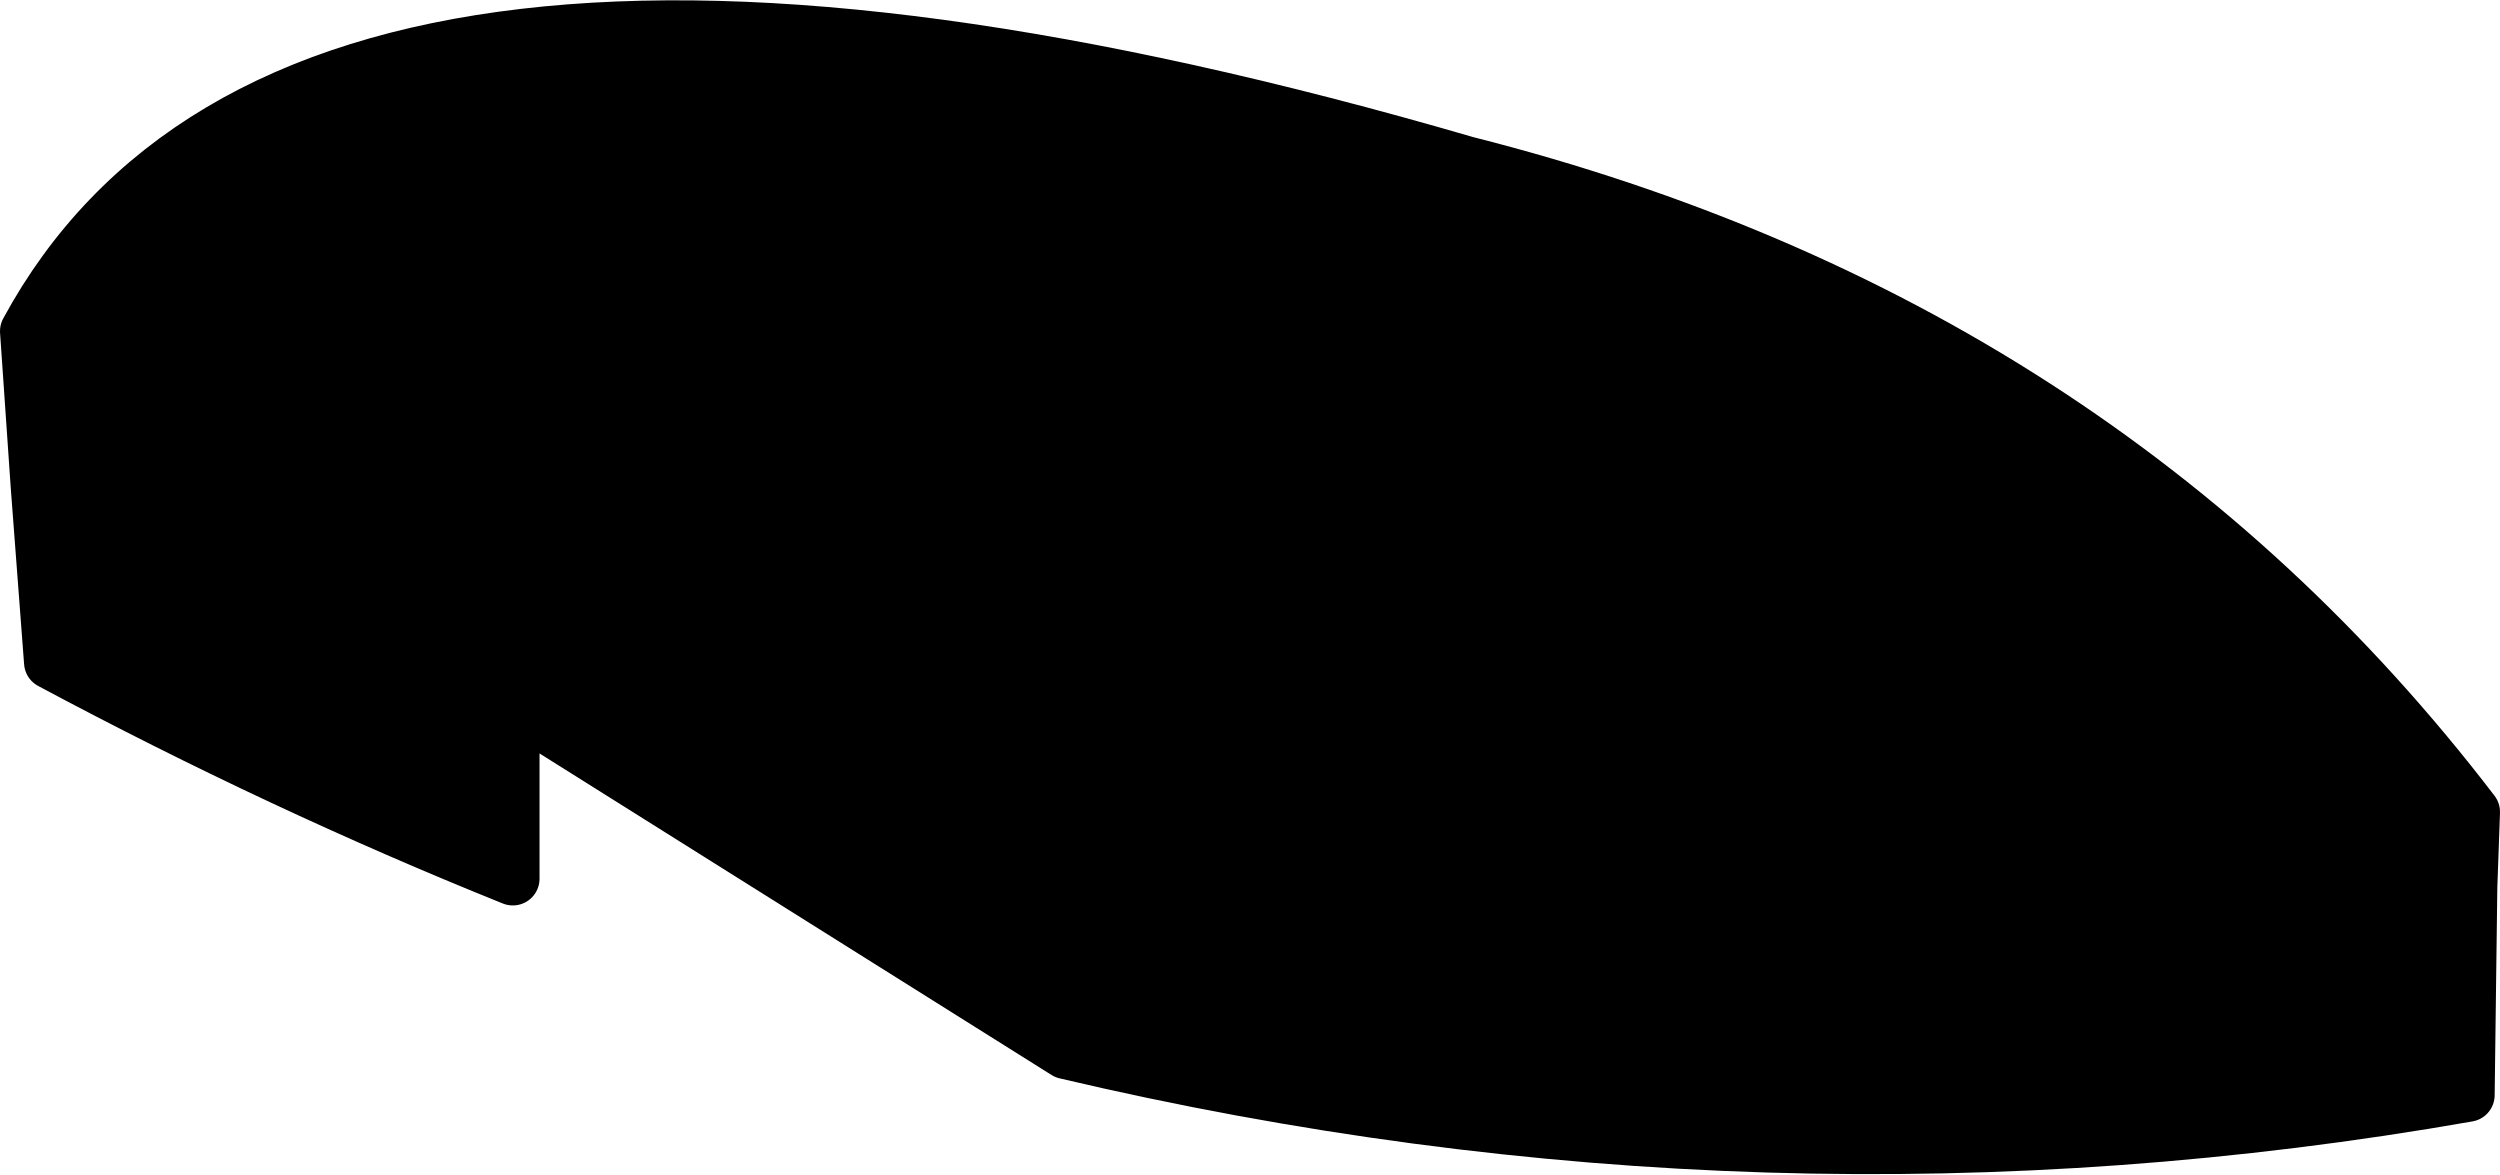
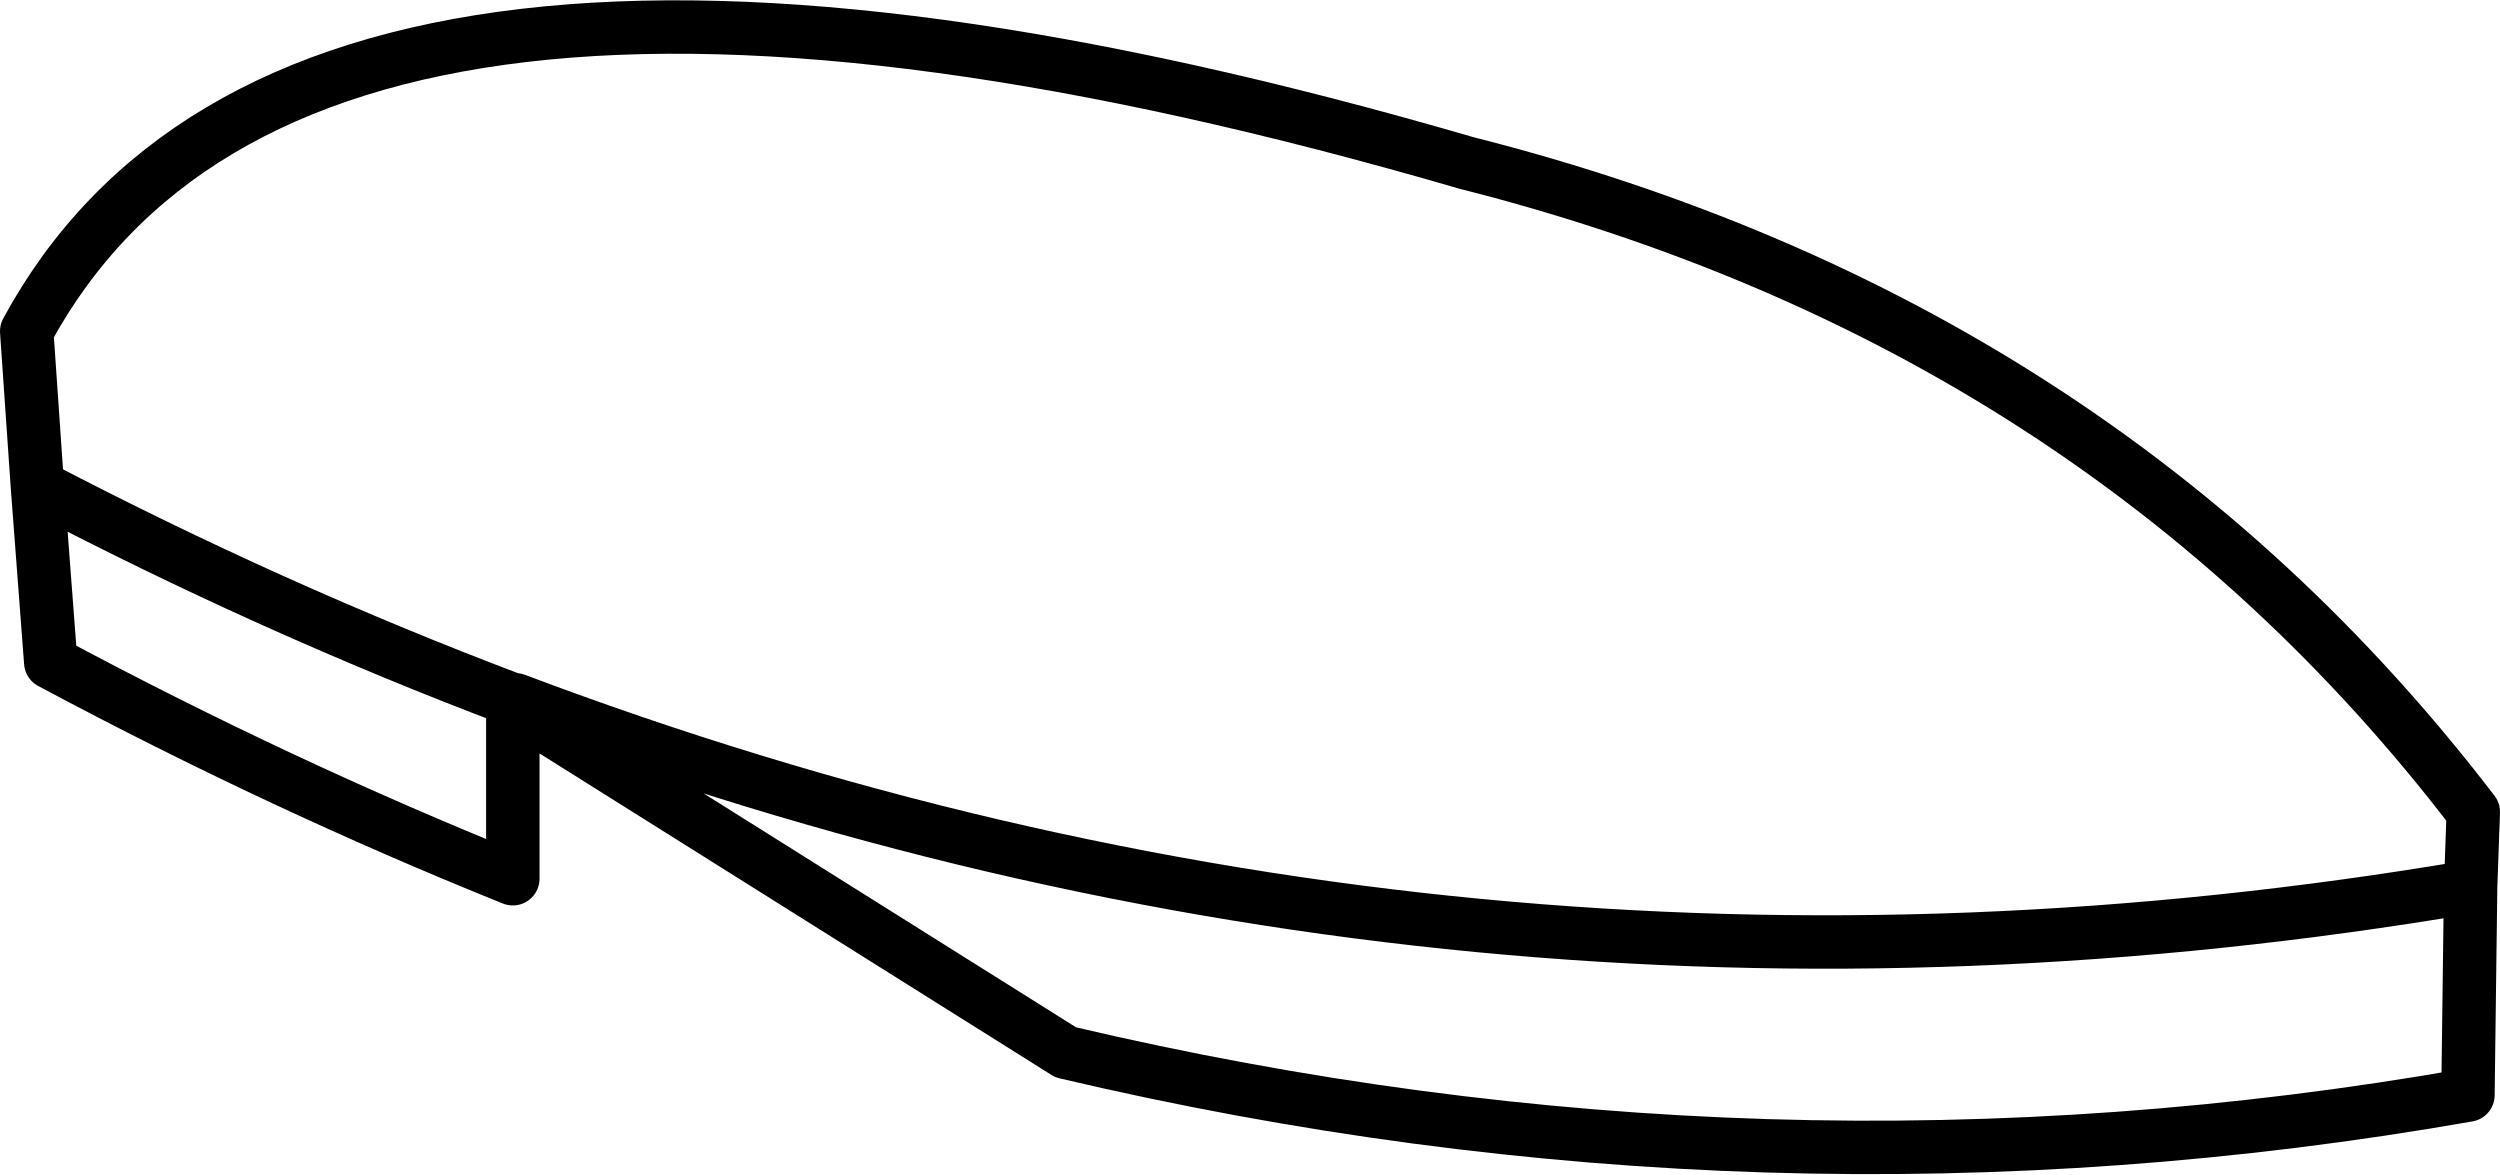
<svg xmlns="http://www.w3.org/2000/svg" height="22.0px" width="46.8px">
  <g transform="matrix(1.0, 0.0, 0.0, 1.0, 23.4, 11.0)">
-     <path d="M22.85 5.6 L22.8 9.5 Q9.7 11.8 -3.45 8.7 L-13.8 2.2 -13.8 5.45 Q-18.15 3.7 -22.45 1.4 L-22.7 -1.9 -22.9 -4.8 Q-17.75 -14.3 4.05 -7.95 15.9 -4.95 22.9 4.2 L22.85 5.6 Q4.0 8.8 -13.75 2.1 4.0 8.8 22.85 5.6 M-13.8 2.1 L-13.8 2.2 -13.75 2.1 -13.8 2.1 Q-18.3 0.4 -22.7 -1.9 -18.3 0.4 -13.8 2.1" fill="#000000" fill-rule="evenodd" stroke="none" />
    <path d="M22.85 5.6 L22.8 9.5 Q9.7 11.8 -3.45 8.7 L-13.8 2.2 -13.8 5.45 Q-18.15 3.7 -22.45 1.4 L-22.7 -1.9 -22.9 -4.8 Q-17.75 -14.3 4.05 -7.95 15.9 -4.95 22.9 4.2 L22.85 5.6 Q4.0 8.8 -13.75 2.1 L-13.8 2.1 Q-18.3 0.4 -22.7 -1.9" fill="none" stroke="#000000" stroke-linecap="round" stroke-linejoin="round" stroke-width="1.0" />
  </g>
</svg>